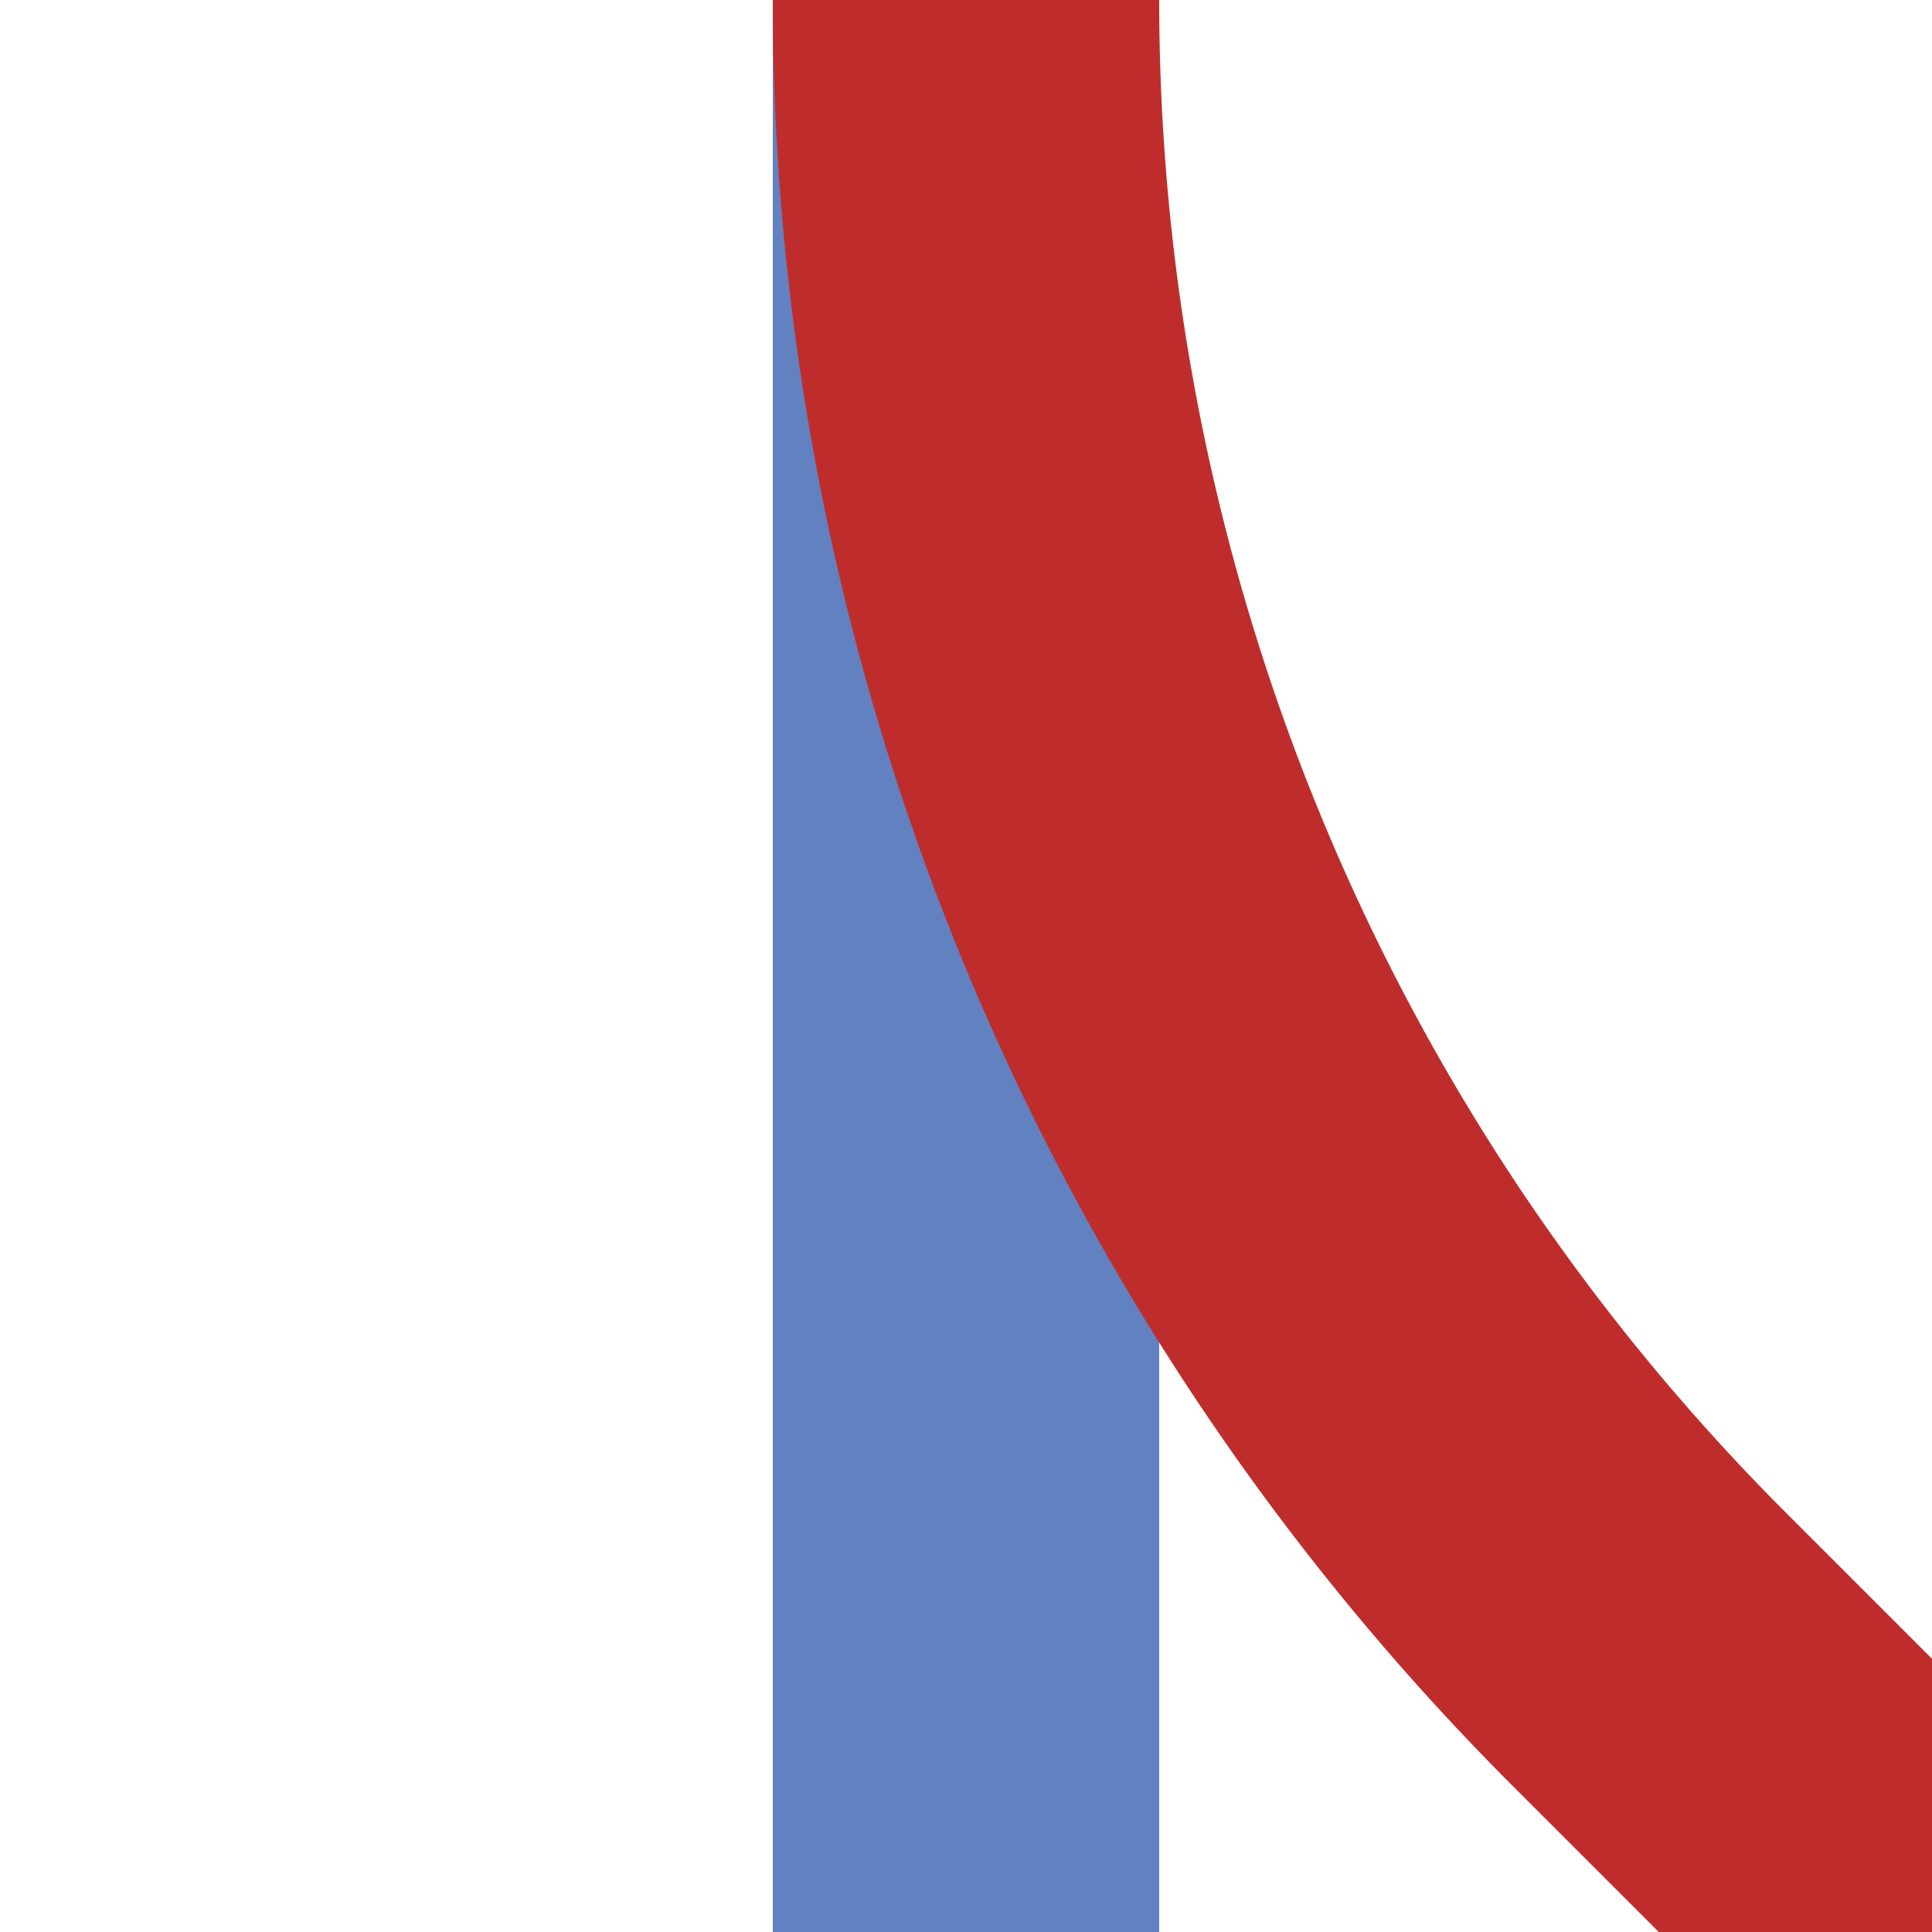
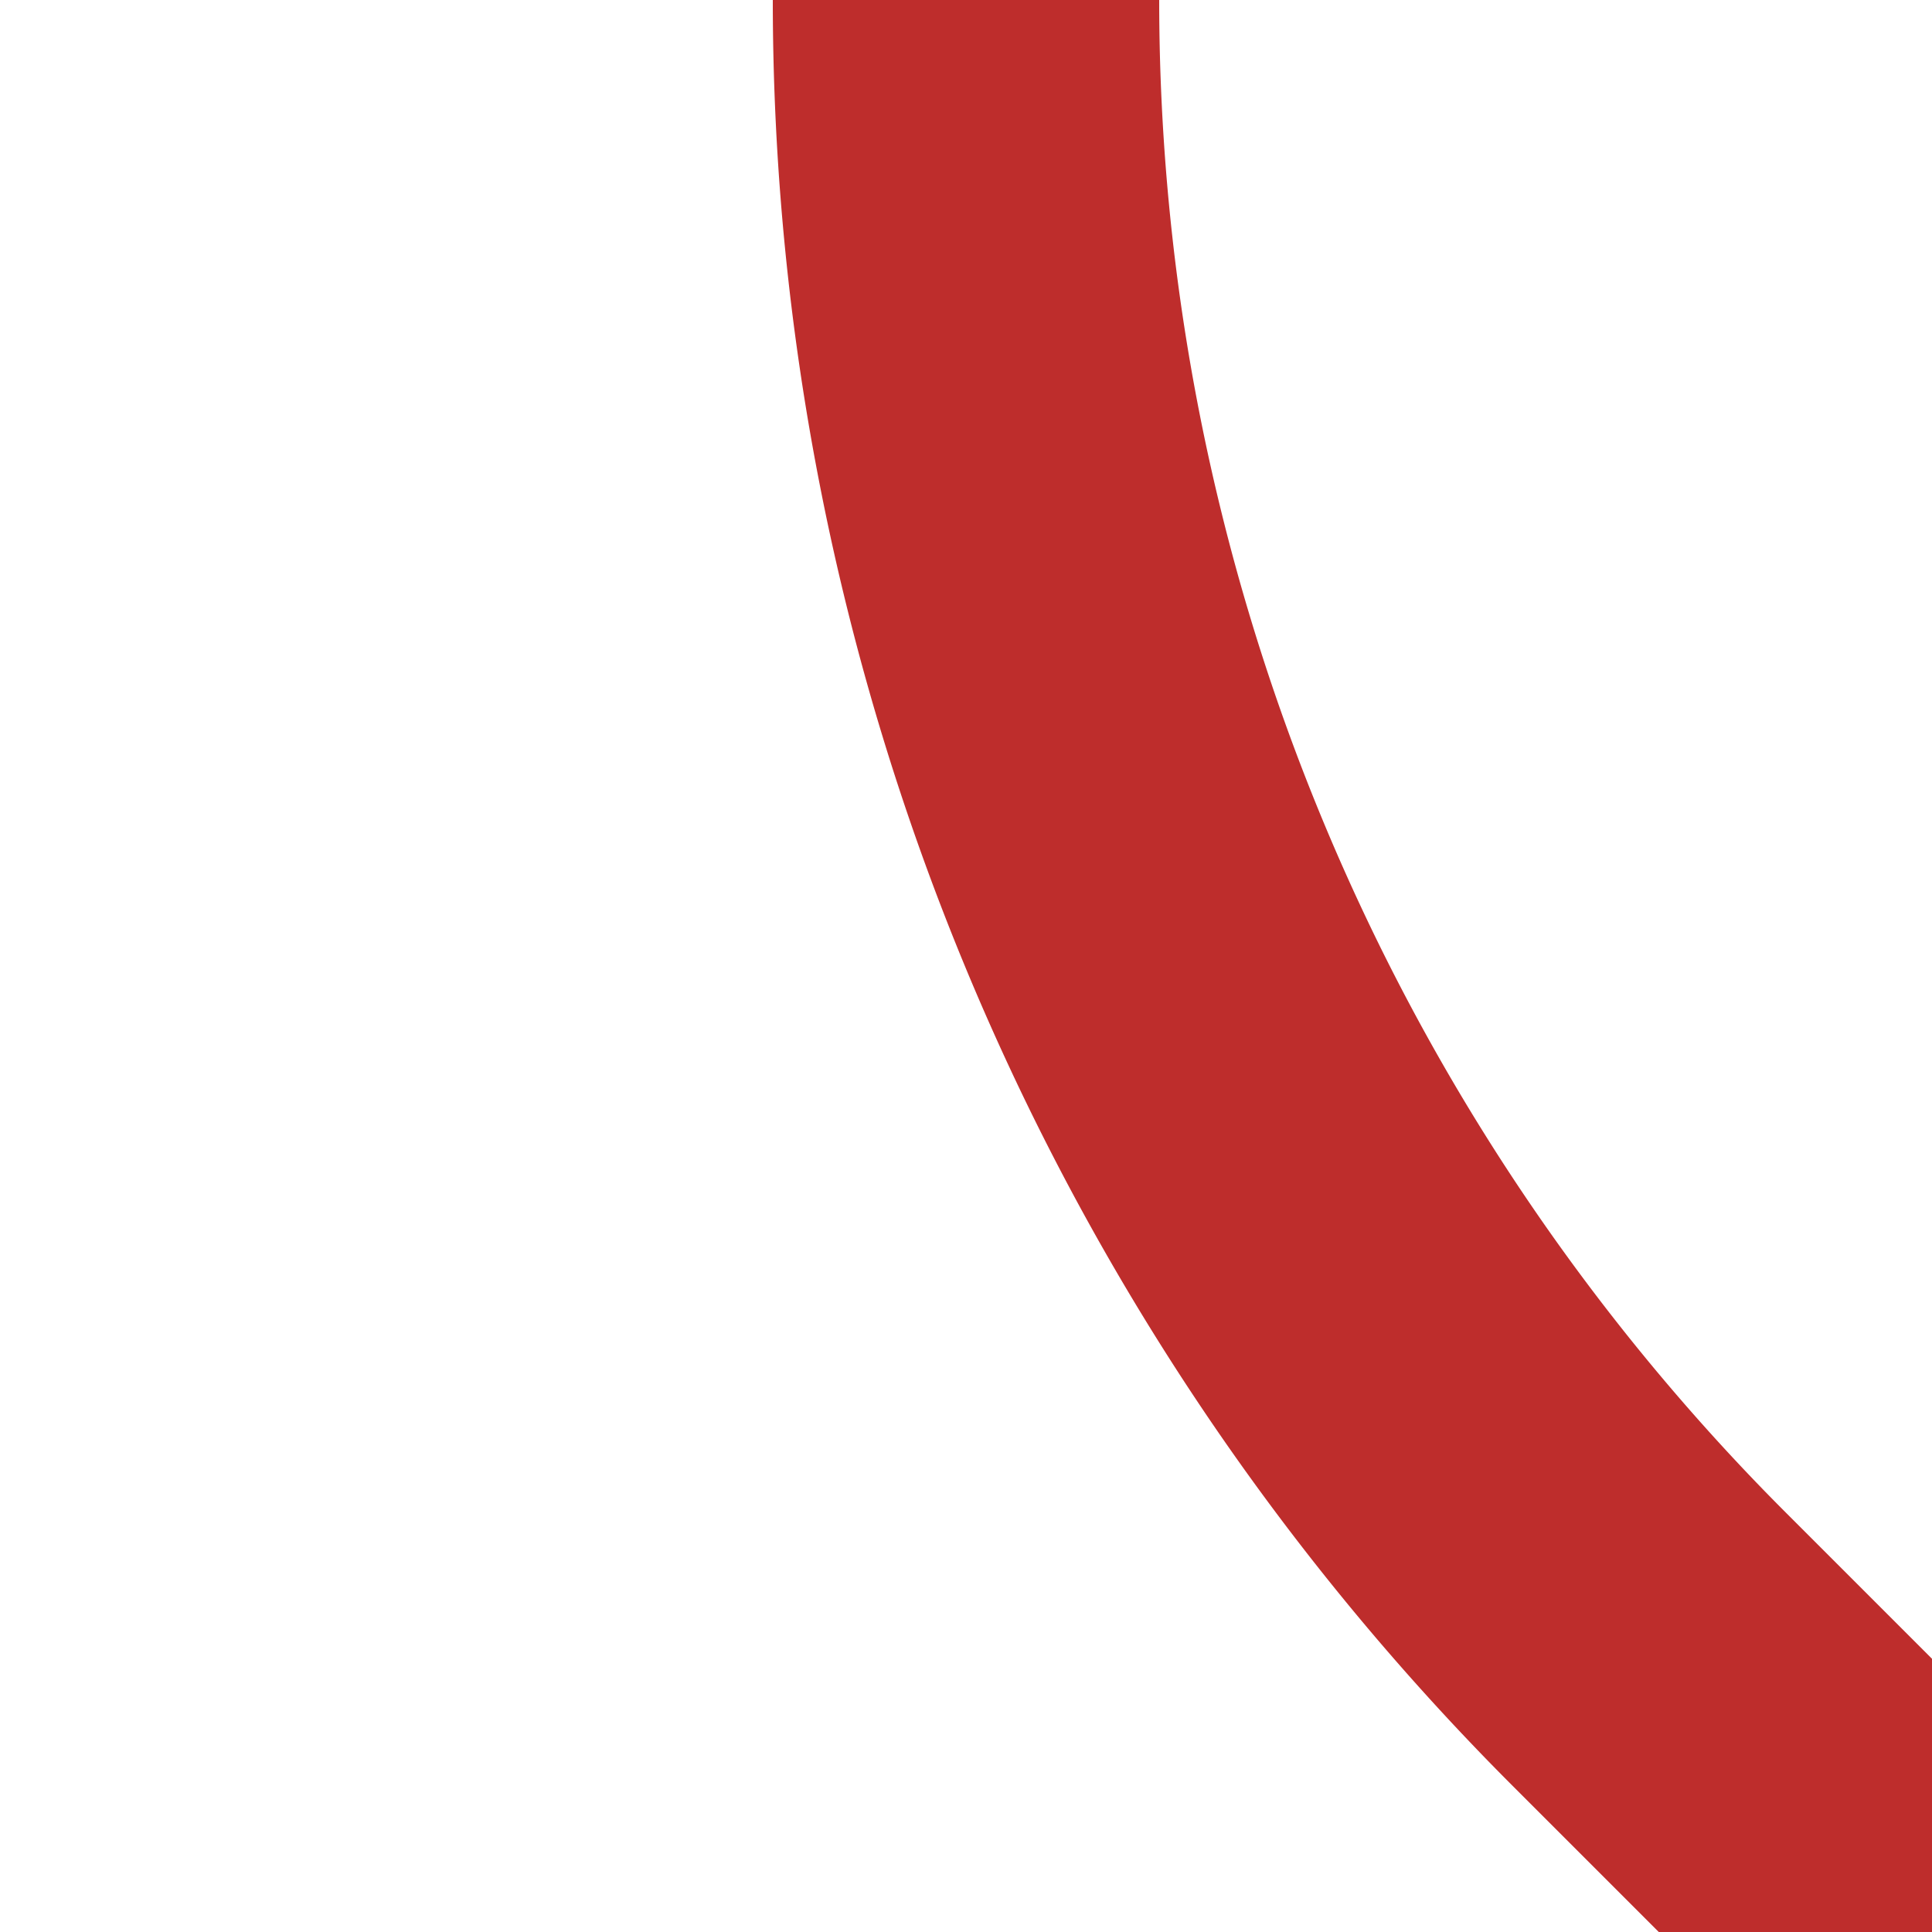
<svg xmlns="http://www.w3.org/2000/svg" width="500" height="500">
  <title>Junction of lines to 2nd corner and unused in another colour through</title>
  <g stroke-width="100">
-     <path d="M 250,0 V 500" stroke="#6281C0" />
    <path d="M 250,0 A 603.55,603.55 0 0 0 426.8,426.8 L 500,500" stroke="#BE2D2C" fill="none" />
  </g>
</svg>